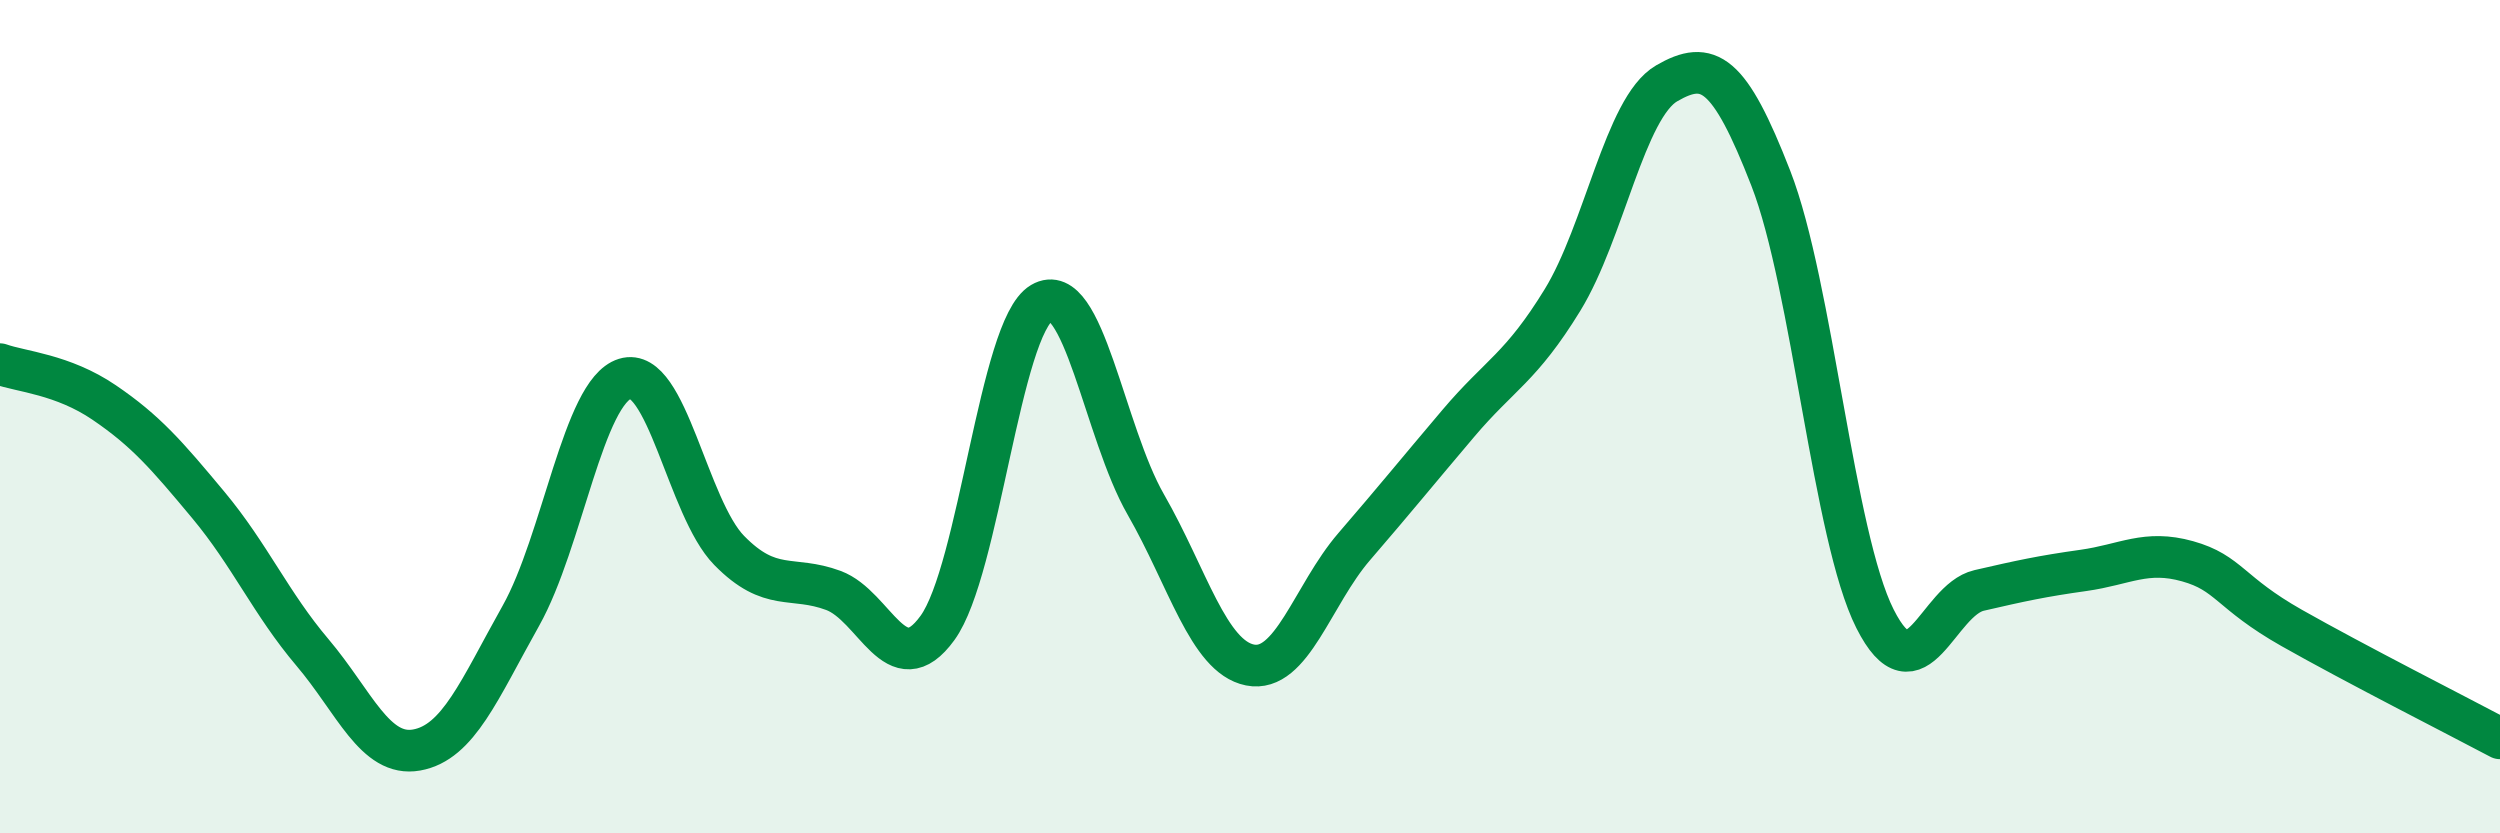
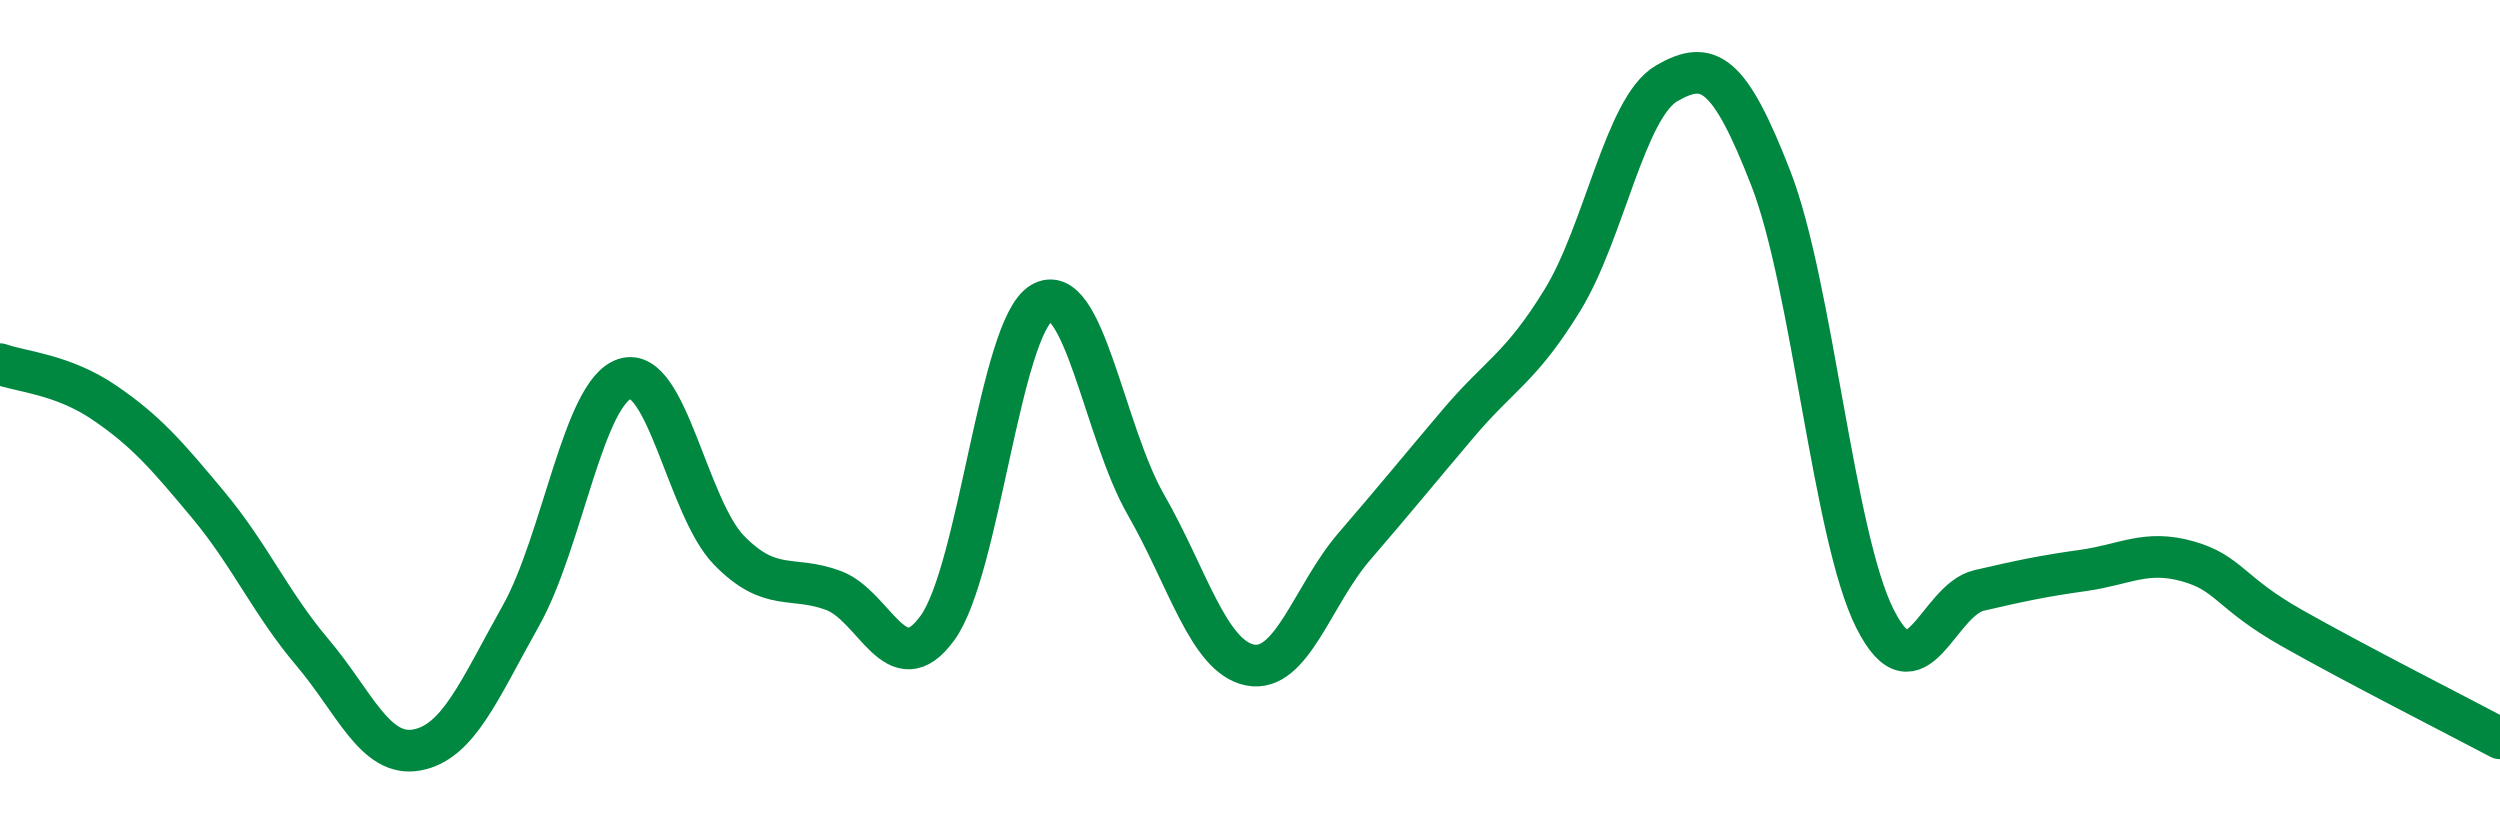
<svg xmlns="http://www.w3.org/2000/svg" width="60" height="20" viewBox="0 0 60 20">
-   <path d="M 0,8.74 C 0.5,8.92 1.5,8.98 2.5,9.66 C 3.5,10.34 4,10.92 5,12.12 C 6,13.32 6.5,14.48 7.5,15.66 C 8.5,16.84 9,18.18 10,18 C 11,17.82 11.5,16.56 12.5,14.78 C 13.5,13 14,9.4 15,9.09 C 16,8.78 16.5,12.19 17.5,13.21 C 18.5,14.23 19,13.8 20,14.17 C 21,14.54 21.5,16.45 22.5,15.07 C 23.5,13.69 24,7.86 25,7.27 C 26,6.68 26.5,10.37 27.5,12.11 C 28.5,13.85 29,15.76 30,15.96 C 31,16.16 31.5,14.28 32.5,13.12 C 33.5,11.96 34,11.34 35,10.16 C 36,8.98 36.5,8.83 37.5,7.2 C 38.5,5.57 39,2.58 40,2 C 41,1.42 41.5,1.71 42.5,4.28 C 43.5,6.85 44,12.87 45,14.85 C 46,16.83 46.5,14.4 47.5,14.17 C 48.5,13.94 49,13.83 50,13.69 C 51,13.55 51.5,13.19 52.5,13.47 C 53.5,13.75 53.5,14.22 55,15.07 C 56.5,15.92 59,17.19 60,17.72L60 20L0 20Z" fill="#008740" opacity="0.1" stroke-linecap="round" stroke-linejoin="round" />
  <path d="M 0,8.74 C 0.5,8.92 1.5,8.98 2.5,9.66 C 3.5,10.34 4,10.92 5,12.12 C 6,13.32 6.5,14.48 7.5,15.66 C 8.5,16.84 9,18.18 10,18 C 11,17.82 11.5,16.56 12.5,14.78 C 13.5,13 14,9.4 15,9.09 C 16,8.78 16.5,12.19 17.5,13.21 C 18.5,14.23 19,13.8 20,14.17 C 21,14.54 21.5,16.45 22.5,15.07 C 23.5,13.69 24,7.86 25,7.27 C 26,6.68 26.5,10.37 27.5,12.11 C 28.5,13.85 29,15.76 30,15.96 C 31,16.16 31.5,14.28 32.5,13.12 C 33.5,11.96 34,11.34 35,10.16 C 36,8.98 36.5,8.83 37.5,7.2 C 38.5,5.57 39,2.58 40,2 C 41,1.42 41.5,1.71 42.5,4.28 C 43.5,6.85 44,12.87 45,14.85 C 46,16.83 46.5,14.4 47.5,14.17 C 48.5,13.94 49,13.83 50,13.69 C 51,13.55 51.5,13.19 52.5,13.47 C 53.5,13.75 53.5,14.22 55,15.07 C 56.5,15.92 59,17.19 60,17.72" stroke="#008740" stroke-width="1" fill="none" stroke-linecap="round" stroke-linejoin="round" />
</svg>